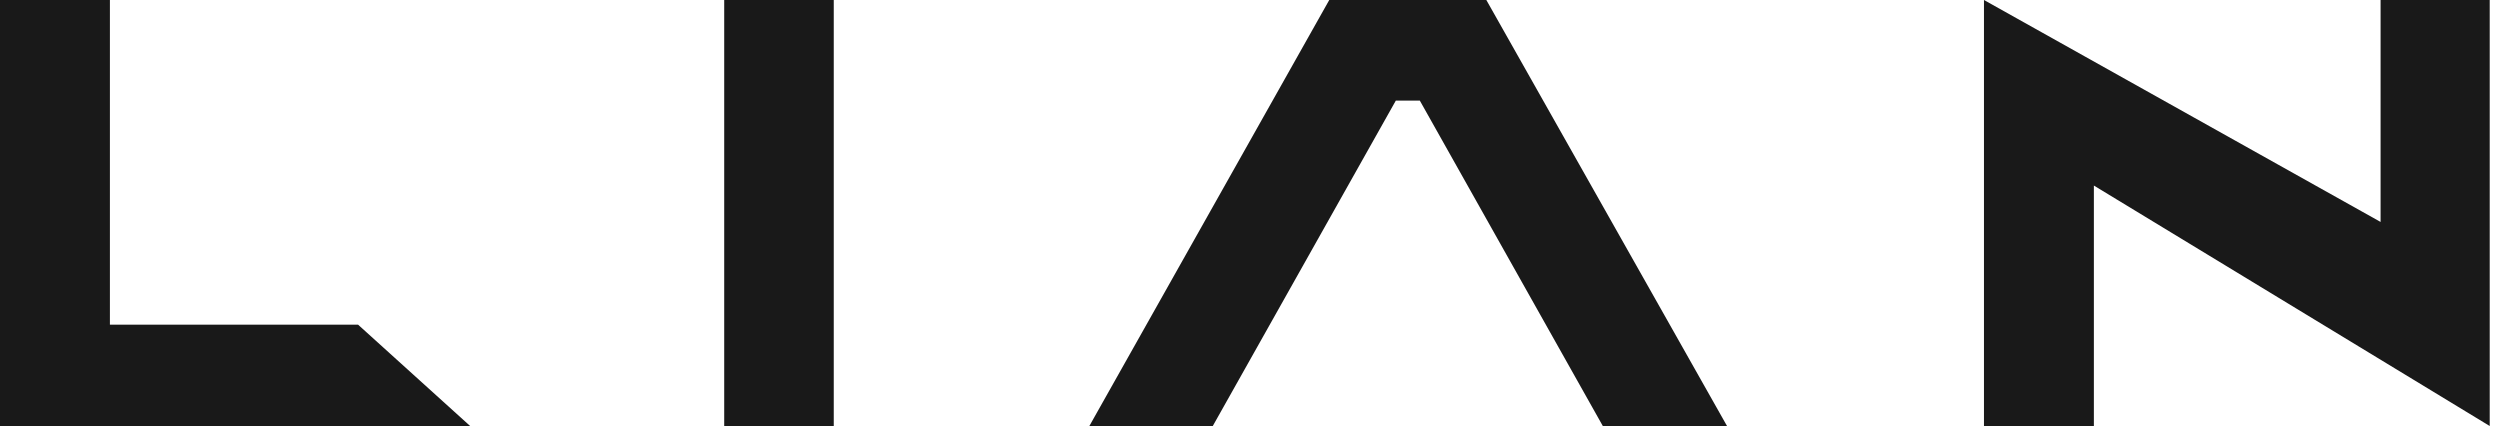
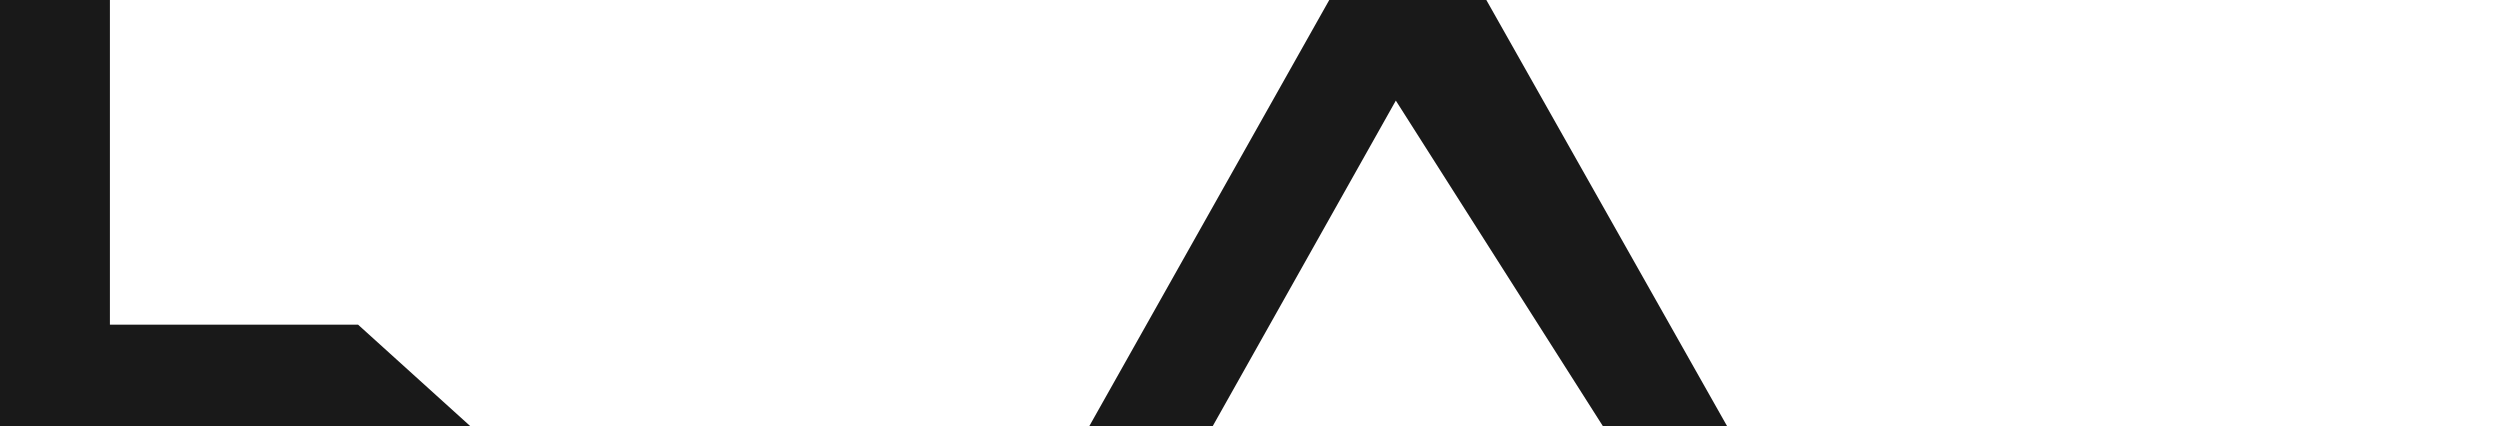
<svg xmlns="http://www.w3.org/2000/svg" width="189" height="33" viewBox="0 0 189 33" fill="none">
  <g clip-path="url(#clip0_994_195)">
    <path d="M8.309 24.546V0H0V32.206H35.542L27.072 24.546H8.309Z" fill="#191919" />
-     <path d="M100.492 0L82.356 32.206H91.686L105.525 7.605H107.338L121.173 32.206H130.563L112.367 0H100.492Z" fill="#191919" />
-     <path d="M179.972 0V16.779L149.988 0V32.206H158.297V14.028L188.222 32.206V0H179.972Z" fill="#191919" />
-     <path d="M63.032 0H54.75V32.206H63.032V0Z" fill="#191919" />
+     <path d="M100.492 0L82.356 32.206H91.686L105.525 7.605L121.173 32.206H130.563L112.367 0H100.492Z" fill="#191919" />
  </g>
  <defs>
    <clipPath id="clip0_994_195">
      <rect width="188.222" height="32.206" fill="white" />
    </clipPath>
  </defs>
</svg>